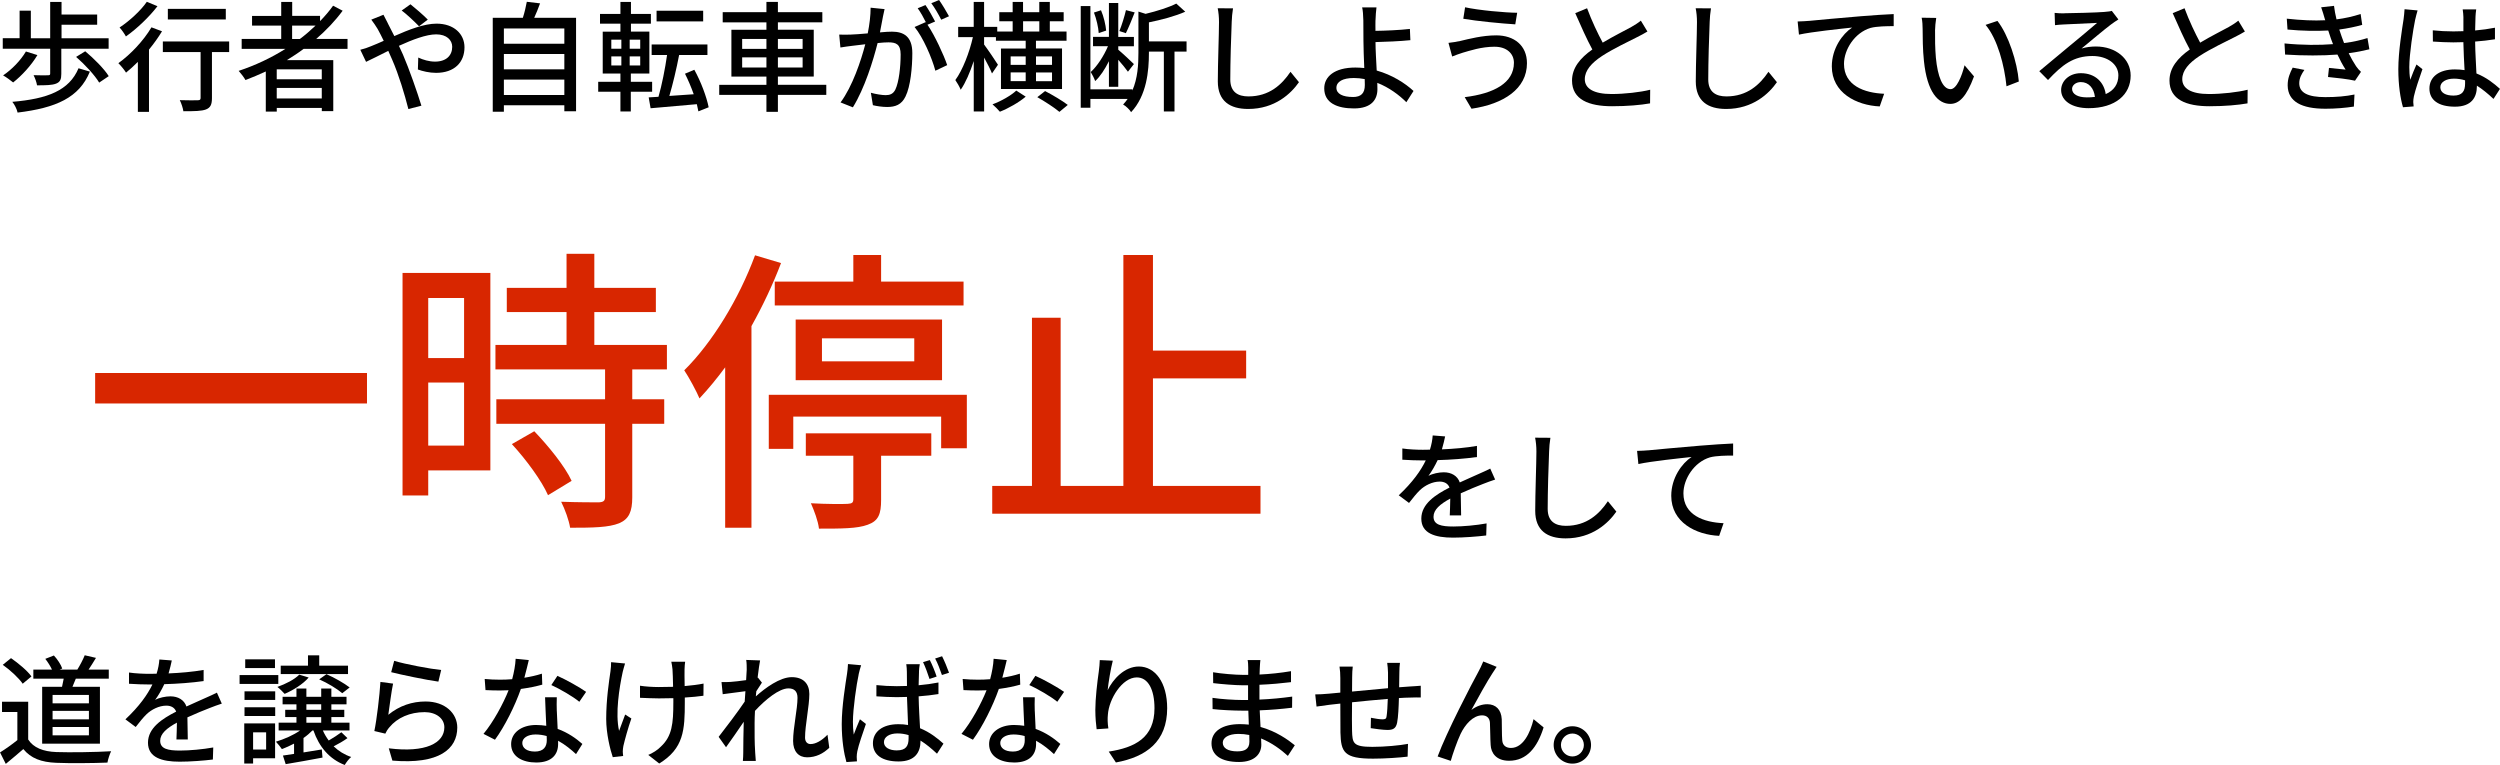
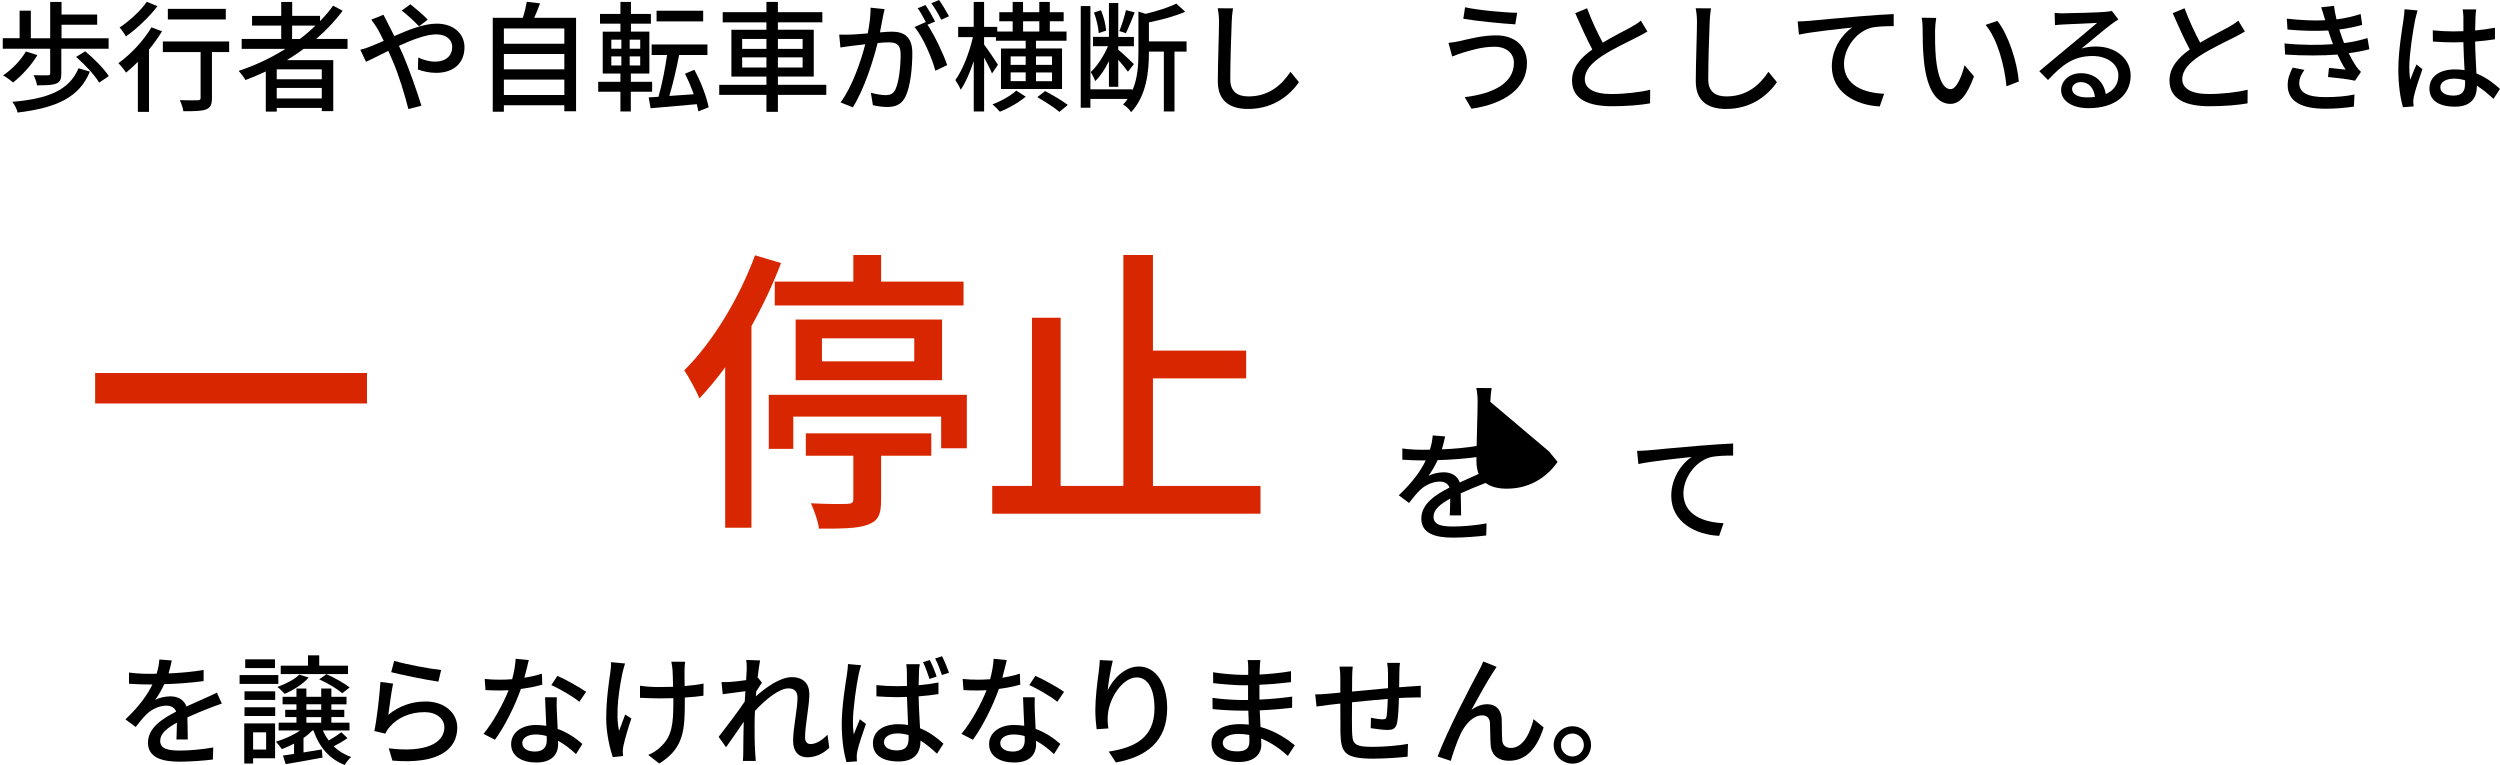
<svg xmlns="http://www.w3.org/2000/svg" id="a" viewBox="0 0 669.5 204.85">
  <defs>
    <style>.b{fill:#d82600;}</style>
  </defs>
  <g />
  <g>
    <g>
      <path d="M13.44,13.05H.74v-2.82H5.25V2.85h3.01v7.39h5.18V.51h3.04V3.9h9.54v2.72h-9.54v3.62h12.61v2.82h-12.67v6.72c0,1.44-.29,2.18-1.41,2.62-1.09,.42-2.72,.45-5.09,.45-.13-.86-.54-1.95-.93-2.72,1.66,.06,3.39,.06,3.84,.03,.48,0,.61-.1,.61-.48v-6.62Zm-3.42,1.7c-1.63,2.75-4.22,5.54-6.5,7.33-.61-.51-1.92-1.47-2.69-1.89,2.34-1.57,4.7-4,6.11-6.4l3.07,.96Zm14.05,4.42c-2.85,7.01-9.09,9.73-19.36,10.98-.19-.93-.83-2.18-1.41-2.88,9.47-.8,15.23-3.04,17.73-8.99l3.04,.9Zm-1.25-5.44c2.27,1.89,5.09,4.7,6.3,6.66l-2.56,1.73c-1.18-1.98-3.84-4.86-6.18-6.88l2.43-1.5Z" />
      <path d="M43.39,8.38c-.99,1.63-2.18,3.3-3.49,4.9V29.95h-2.98v-13.38c-1.06,1.06-2.14,2.05-3.17,2.88-.38-.64-1.44-1.95-2.05-2.53,3.26-2.34,6.72-5.98,8.86-9.6l2.82,1.06Zm-1.22-6.72c-2.18,2.85-5.5,6.02-8.45,8.1-.35-.67-1.15-1.82-1.7-2.4,2.66-1.73,5.73-4.58,7.3-6.88l2.85,1.18Zm19.2,12.29h-4.61v12.32c0,1.7-.38,2.56-1.6,3.04-1.18,.45-3.07,.48-6.05,.48-.13-.86-.54-2.11-.96-2.97,2.05,.06,4.19,.06,4.77,.03,.61,0,.8-.16,.8-.61V13.95h-10.11v-2.85h17.76v2.85Zm-.9-8.74h-15.52V2.37h15.52v2.85Z" />
      <path d="M81.31,13.09c-1.44,1.09-2.94,2.05-4.48,3.01h12.42v13.66h-3.07v-.86h-12.06v.99h-2.94v-10.75c-1.79,.83-3.62,1.6-5.44,2.3-.35-.67-1.28-1.86-1.82-2.46,4.42-1.47,8.67-3.46,12.51-5.89h-11.71v-2.66h10.59v-3.58h-7.81v-2.59h7.81V.51h2.94v3.74h7.46v1.41c1.28-1.31,2.46-2.69,3.49-4.13l2.56,1.34c-2.02,2.75-4.42,5.25-7.07,7.55h8.38v2.66h-11.74Zm4.86,5.47h-12.06v2.66h12.06v-2.66Zm0,7.81v-2.82h-12.06v2.82h12.06Zm-5.86-15.93c1.5-1.12,2.88-2.34,4.19-3.58h-6.27v3.58h2.08Z" />
      <path d="M103.87,6.27c.54,1.02,1.12,2.18,1.73,3.39,3.84-1.7,7.97-3.33,11.3-3.33,4.64,0,7.49,2.75,7.49,6.33,0,4.03-2.69,6.85-7.62,6.85-1.79,0-3.65-.45-4.86-.9l.1-3.2c1.31,.61,2.91,1.09,4.48,1.09,3.04,0,4.61-1.66,4.61-3.97,0-1.79-1.47-3.33-4.29-3.33-2.66,0-6.4,1.44-9.98,3.07,.38,.8,.74,1.6,1.09,2.37,1.63,3.78,3.84,10.08,4.93,13.66l-3.49,.9c-.99-3.9-2.56-9.15-4.32-13.18-.35-.8-.7-1.6-1.06-2.4-2.4,1.18-4.54,2.3-5.95,2.94l-1.54-3.23c1.09-.29,2.34-.7,2.88-.96,1.06-.42,2.18-.9,3.39-1.44-.58-1.18-1.12-2.27-1.63-3.17-.42-.7-1.15-1.79-1.7-2.5l3.26-1.31c.26,.54,.86,1.73,1.18,2.3Zm3.71-3.46l2.34-1.66c1.09,.86,3.49,2.91,4.64,4.1l-2.34,1.79c-1.18-1.22-3.3-3.23-4.64-4.22Z" />
      <path d="M154.27,4.77V29.79h-3.14v-1.6h-16.19v1.73h-2.98V4.77h8.06c.45-1.38,.83-3.04,1.06-4.29l3.55,.42c-.51,1.34-1.02,2.72-1.57,3.87h11.2Zm-19.33,2.85v4.1h16.19V7.62h-16.19Zm0,6.85v4.1h16.19v-4.1h-16.19Zm16.19,10.97v-4.13h-16.19v4.13h16.19Z" />
      <path d="M168.93,24.57v5.28h-2.78v-5.28h-5.95v-2.66h5.95v-2.21h-4.74V8.48h4.74v-2.14h-5.47V3.74h5.47V.51h2.82V3.74h5.34v2.59h-5.34v2.14h4.93v11.23h-4.96v2.21h5.7v2.66h-5.7Zm-5.22-11.52h2.69v-2.43h-2.69v2.43Zm0,4.48h2.69v-2.43h-2.69v2.43Zm7.74-6.91h-2.82v2.43h2.82v-2.43Zm0,4.48h-2.82v2.43h2.82v-2.43Zm15.58,14.72c-.1-.58-.26-1.25-.42-1.92-4.45,.38-9.02,.8-12.38,1.09l-.51-2.91,2.62-.16c.9-3.1,1.79-7.58,2.3-11.2h-4.13v-2.82h14.94v2.82h-7.58c-.7,3.68-1.7,7.87-2.62,10.97l6.53-.45c-.67-1.89-1.5-3.84-2.34-5.5l2.5-1.06c1.76,3.17,3.3,7.3,3.84,10.05l-2.75,1.09Zm1.28-24.09h-12.48V2.88h12.48v2.85Z" />
      <path d="M221.28,25.41h-12.96v4.54h-3.07v-4.54h-12.64v-2.69h12.64v-2.21h-9.38V7.97h9.38v-1.98h-11.71V3.26h11.71V.51h3.07V3.26h11.9v2.72h-11.9v1.98h9.6v12.54h-9.6v2.21h12.96v2.69Zm-22.53-12.32h6.5v-2.66h-6.5v2.66Zm6.5,4.99v-2.72h-6.5v2.72h6.5Zm3.07-7.65v2.66h6.62v-2.66h-6.62Zm6.62,4.93h-6.62v2.72h6.62v-2.72Z" />
      <path d="M236.42,4.64c-.19,.99-.48,2.53-.77,4.03,1.31-.13,2.5-.19,3.23-.19,3.07,0,5.44,1.25,5.44,5.73,0,3.78-.48,8.93-1.82,11.62-1.06,2.21-2.72,2.82-4.93,2.82-1.25,0-2.75-.22-3.81-.48l-.54-3.33c1.31,.38,3.04,.64,3.94,.64,1.12,0,2.02-.29,2.62-1.5,.96-2.02,1.41-6.08,1.41-9.41,0-2.75-1.25-3.23-3.26-3.23-.67,0-1.73,.06-2.91,.19-1.18,4.7-3.46,12.09-6.62,17.21l-3.3-1.31c3.2-4.32,5.5-11.23,6.62-15.58-1.44,.16-2.75,.32-3.49,.42-.8,.1-2.3,.29-3.17,.45l-.32-3.46c1.06,.06,2.02,.03,3.1,0,1.02-.03,2.75-.16,4.54-.32,.48-2.37,.77-4.8,.77-6.88l3.74,.38c-.16,.67-.32,1.5-.48,2.21Zm14.01,1.12l-2.05,.86c1.95,2.88,4.35,8.06,5.28,10.82l-3.17,1.5c-.9-3.42-3.33-9.02-5.57-11.71l2.98-1.31c.03,.06,.1,.13,.13,.19-.61-1.25-1.5-2.85-2.27-3.9l2.08-.86c.8,1.15,1.95,3.17,2.59,4.42Zm3.71-1.41l-2.08,.93c-.7-1.38-1.73-3.2-2.66-4.42l2.08-.86c.83,1.18,2.05,3.2,2.66,4.35Z" />
      <path d="M265.66,19.68c-.38-.99-1.28-2.75-2.11-4.26v14.43h-2.78v-13.5c-.99,3.01-2.21,5.86-3.49,7.68-.32-.8-.99-1.95-1.44-2.59,1.95-2.66,3.78-7.39,4.7-11.49h-3.94v-2.75h4.16V.51h2.78V7.2h3.52v1.25h4.13v-2.75h-3.58V3.26h3.58V.51h2.78V3.26h4.35V.51h2.82V3.26h3.71v2.43h-3.71v2.75h4.48v2.46h-8.19v2.08h6.98v10.85h-16.35V12.99h6.62v-2.08h-7.97v-.96h-3.17v1.98c.86,1.12,3.23,4.61,3.71,5.41l-1.6,2.34Zm9.02,6.21c-1.76,1.5-4.61,3.13-6.91,4.03-.45-.54-1.34-1.44-1.98-1.98,2.3-.83,5.02-2.4,6.37-3.68l2.53,1.63Zm-4.03-8.51h4.03v-2.27h-4.03v2.27Zm0,4.35h4.03v-2.34h-4.03v2.34Zm3.33-13.28h4.35v-2.75h-4.35v2.75Zm3.46,6.66v2.27h4.29v-2.27h-4.29Zm4.29,4.29h-4.29v2.34h4.29v-2.34Zm-1.86,4.99c1.98,1.02,4.67,2.62,6.08,3.71l-2.24,1.86c-1.28-1.09-3.94-2.82-5.92-3.94l2.08-1.63Z" />
      <path d="M317.76,13.82h-3.23V29.85h-2.85V13.82h-4v.38c0,4.74-.58,11.39-4.77,15.84-.35-.64-1.41-1.66-2.14-2.05,.45-.48,.86-.99,1.22-1.5h-9.98v2.37h-2.59V1.63h2.59V23.93h11.23v.32c1.44-3.29,1.63-6.94,1.63-10.08V3.1l1.92,.61c3.07-.74,6.3-1.76,8.22-2.75l2.4,2.18c-2.66,1.18-6.4,2.18-9.73,2.85v5.09h10.08v2.75Zm-20.8,2.59c-1.06,2.11-2.34,4.1-3.68,5.31-.22-.7-.77-1.76-1.18-2.43,1.73-1.57,3.52-4.32,4.61-6.91h-4v-2.5h4.26V.8h2.5V9.89h4.19v2.5h-4.19v.93c.96,.77,3.55,3.2,4.19,3.84l-1.6,2.05c-.51-.74-1.6-2.08-2.59-3.2v7.23h-2.5v-6.82Zm-2.72-7.55c-.1-1.5-.61-3.78-1.28-5.5l1.89-.61c.74,1.7,1.25,3.97,1.38,5.44l-1.98,.67Zm9.63-5.54c-.74,1.89-1.66,4.16-2.37,5.57l-1.73-.58c.64-1.54,1.38-3.94,1.76-5.6l2.34,.61Z" />
      <path d="M329.85,5.92c-.16,3.55-.38,10.94-.38,15.36,0,3.39,2.08,4.54,4.86,4.54,5.6,0,8.96-3.17,11.26-6.59l2.27,2.78c-2.11,3.04-6.43,7.17-13.6,7.17-4.86,0-8.13-2.08-8.13-7.39,0-4.54,.32-12.8,.32-15.87,0-1.34-.13-2.66-.35-3.71l4.1,.03c-.19,1.18-.32,2.53-.35,3.68Z" />
-       <path d="M368.35,5.44c-.03,.8,0,1.79,0,2.82,2.56-.03,6.46-.19,9.22-.51l.13,3.01c-2.78,.29-6.75,.45-9.34,.51,0,2.05,.19,4.99,.32,7.62,4.1,1.15,7.62,3.39,9.86,5.47l-1.92,3.01c-1.95-1.95-4.67-3.97-7.78-5.18,.03,.64,.03,1.22,.03,1.7,0,2.72-1.54,5.15-6.27,5.15-4.48,0-7.97-1.44-7.97-5.38,0-3.1,2.69-5.57,8.35-5.57,.8,0,1.6,.06,2.37,.13-.1-2.53-.22-5.38-.22-7.2s-.03-4.19-.03-5.57c-.03-1.34-.13-2.75-.32-3.46h3.84c-.13,.8-.22,2.37-.26,3.46Zm-6.05,20.54c2.21,0,3.2-1.02,3.2-3.2,0-.42,0-.96-.03-1.6-.96-.19-1.92-.29-2.91-.29-2.98,0-4.67,.99-4.67,2.62s1.7,2.46,4.42,2.46Z" />
      <path d="M400.32,12.51c-3.65,0-6.78,1.09-8.58,1.6-.96,.29-2.02,.7-2.85,1.02l-.99-3.65c.96-.1,2.18-.29,3.17-.51,2.3-.54,5.92-1.5,9.63-1.5,4.77,0,8.22,2.69,8.22,7.46,0,6.88-6.27,10.94-14.85,12.19l-1.82-3.1c7.84-.96,13.18-3.81,13.18-9.21,0-2.46-1.95-4.29-5.12-4.29Zm5.98-9.09l-.51,3.1c-3.62-.22-10.27-.86-13.92-1.5l.48-3.07c3.62,.8,10.72,1.44,13.95,1.47Z" />
      <path d="M429.21,11.42c2.82-1.7,5.98-3.26,7.65-4.19,1.06-.61,1.82-1.09,2.56-1.7l1.76,2.91c-.83,.51-1.73,.99-2.75,1.5-2.11,1.09-6.37,3.07-9.41,5.06-2.82,1.86-4.61,3.87-4.61,6.21,0,2.5,2.4,3.97,7.17,3.97,3.42,0,7.71-.48,10.34-1.15l-.03,3.65c-2.53,.45-6.11,.77-10.18,.77-6.18,0-10.72-1.76-10.72-6.88,0-3.39,2.18-6.02,5.44-8.32-1.47-2.69-3.07-6.3-4.58-9.73l3.17-1.31c1.28,3.46,2.85,6.72,4.19,9.22Z" />
      <path d="M457.85,5.92c-.16,3.55-.38,10.94-.38,15.36,0,3.39,2.08,4.54,4.86,4.54,5.6,0,8.96-3.17,11.26-6.59l2.27,2.78c-2.11,3.04-6.43,7.17-13.6,7.17-4.86,0-8.13-2.08-8.13-7.39,0-4.54,.32-12.8,.32-15.87,0-1.34-.13-2.66-.35-3.71l4.1,.03c-.19,1.18-.32,2.53-.35,3.68Z" />
      <path d="M484.38,5.6c2.34-.22,8.03-.77,13.92-1.25,3.42-.29,6.62-.48,8.83-.58v3.23c-1.76,0-4.54,.03-6.21,.48-4.26,1.28-7.1,5.82-7.1,9.63,0,5.82,5.44,7.78,10.75,8l-1.18,3.39c-6.27-.29-12.83-3.65-12.83-10.72,0-4.8,2.85-8.7,5.44-10.4-3.23,.35-10.69,1.12-14.24,1.89l-.35-3.52c1.25-.03,2.37-.1,2.98-.16Z" />
      <path d="M518.21,8.26c-.03,2.02,0,4.7,.22,7.2,.48,5.02,1.79,8.42,3.94,8.42,1.6,0,3.01-3.49,3.74-6.4l2.53,2.98c-2.02,5.47-4,7.36-6.34,7.36-3.23,0-6.21-3.07-7.07-11.49-.32-2.82-.35-6.66-.35-8.58,0-.8-.06-2.14-.26-3.01l3.9,.06c-.16,.93-.32,2.59-.32,3.46Zm22.43,13.57l-3.3,1.28c-.54-5.5-2.37-12.61-5.6-16.45l3.17-1.06c2.94,3.71,5.31,11.04,5.73,16.22Z" />
      <path d="M552.8,3.55c1.66,0,8.96-.19,10.69-.35,1.12-.1,1.7-.16,2.05-.29l1.76,2.3c-.67,.42-1.34,.87-2.02,1.38-1.63,1.21-5.57,4.54-7.84,6.4,1.28-.38,2.56-.54,3.84-.54,5.34,0,9.31,3.29,9.31,7.78,0,5.09-4.06,8.74-11.26,8.74-4.42,0-7.36-1.95-7.36-4.86,0-2.37,2.11-4.51,5.28-4.51,3.97,0,6.24,2.56,6.66,5.6,2.21-.96,3.39-2.69,3.39-5.02,0-3.01-2.94-5.18-6.94-5.18-5.12,0-8.13,2.4-11.9,6.43l-2.34-2.37c2.5-2.05,6.5-5.41,8.38-6.98,1.79-1.47,5.5-4.54,7.1-5.95-1.7,.06-7.23,.32-8.9,.42-.8,.03-1.63,.1-2.37,.19l-.1-3.29c.8,.1,1.79,.13,2.56,.13Zm5.95,22.53c.8,0,1.57-.03,2.27-.13-.26-2.34-1.66-3.97-3.78-3.97-1.34,0-2.34,.86-2.34,1.82,0,1.41,1.57,2.27,3.84,2.27Z" />
      <path d="M589.21,11.42c2.82-1.7,5.98-3.26,7.65-4.19,1.06-.61,1.82-1.09,2.56-1.7l1.76,2.91c-.83,.51-1.73,.99-2.75,1.5-2.11,1.09-6.37,3.07-9.41,5.06-2.82,1.86-4.61,3.87-4.61,6.21,0,2.5,2.4,3.97,7.17,3.97,3.42,0,7.71-.48,10.34-1.15l-.03,3.65c-2.53,.45-6.11,.77-10.18,.77-6.18,0-10.72-1.76-10.72-6.88,0-3.39,2.18-6.02,5.44-8.32-1.47-2.69-3.07-6.3-4.58-9.73l3.17-1.31c1.28,3.46,2.85,6.72,4.19,9.22Z" />
      <path d="M621.63,1.95l3.42-.38c.13,1.18,.38,2.4,.67,3.62,2.24-.29,4.42-.77,6.46-1.44l.42,2.91c-1.79,.51-3.97,.96-6.14,1.25,.22,.67,.42,1.31,.64,1.89,.19,.54,.42,1.12,.64,1.73,2.62-.32,4.74-.86,6.27-1.34l.51,3.01c-1.54,.38-3.42,.77-5.54,1.05,.61,1.25,1.28,2.43,1.98,3.49,.38,.58,.8,1.02,1.31,1.5l-1.6,2.37c-1.79-.42-4.99-.77-7.23-.99l.26-2.43c1.54,.16,3.46,.35,4.45,.45-.83-1.31-1.57-2.69-2.18-4.03-3.9,.32-9.12,.32-14.02,0l-.16-2.98c4.8,.48,9.38,.48,12.99,.19-.19-.48-.38-.96-.54-1.41-.29-.83-.51-1.57-.74-2.24-3.07,.16-6.91,.13-10.91-.26l-.19-2.91c3.81,.42,7.3,.58,10.3,.42-.03-.1-.06-.19-.1-.29-.29-1.02-.61-2.11-.99-3.17Zm-5.89,20.35c0,2.53,2.3,3.71,6.98,3.71,3.01,0,5.5-.22,7.81-.7l-.16,3.23c-2.24,.35-4.93,.58-7.62,.58-6.34,0-10.05-1.89-10.11-6.21-.03-1.92,.61-3.36,1.34-4.8l3.14,.61c-.77,1.09-1.38,2.21-1.38,3.58Z" />
      <path d="M646.78,5.28c-.54,2.59-1.57,9.25-1.57,12.67,0,1.15,.06,2.24,.26,3.42,.45-1.31,1.15-2.91,1.66-4.1l1.6,1.25c-.86,2.43-1.95,5.7-2.3,7.33-.1,.45-.16,1.09-.16,1.47,.03,.32,.06,.8,.1,1.18l-2.85,.22c-.67-2.27-1.25-5.82-1.25-10.18,0-4.74,1.02-10.85,1.41-13.41,.1-.8,.22-1.82,.26-2.66l3.49,.32c-.19,.58-.51,1.89-.64,2.46Zm16.16-.77c-.03,.8-.06,2.18-.1,3.65,1.89-.16,3.68-.42,5.31-.74v3.1c-1.66,.26-3.46,.48-5.31,.61,.03,3.2,.26,6.08,.35,8.54,2.66,1.06,4.7,2.69,6.3,4.13l-1.73,2.69c-1.5-1.41-2.98-2.62-4.45-3.55v.16c0,2.94-1.41,5.47-5.86,5.47s-6.85-1.79-6.85-4.86,2.53-5.12,6.82-5.12c.9,0,1.76,.06,2.59,.19-.13-2.24-.26-4.99-.32-7.49-.9,.03-1.79,.06-2.69,.06-1.86,0-3.62-.1-5.47-.22l-.03-3.01c1.82,.19,3.62,.29,5.54,.29,.9,0,1.76-.03,2.66-.06v-3.78c0-.54-.1-1.44-.19-2.05h3.62c-.1,.64-.16,1.34-.19,1.98Zm-5.89,21.09c2.37,0,3.1-1.21,3.1-3.23v-.86c-.96-.29-1.95-.45-2.98-.45-2.14,0-3.65,.93-3.65,2.3,0,1.5,1.47,2.24,3.52,2.24Z" />
    </g>
    <g>
-       <path d="M7.55,198.04c1.41,2.21,4.03,3.23,7.55,3.36,3.55,.13,10.66,.03,14.66-.22-.35,.7-.83,2.11-.99,3.04-3.62,.16-10.05,.22-13.69,.06-4.06-.16-6.82-1.21-8.83-3.68-1.5,1.31-3.04,2.59-4.7,3.97l-1.54-3.07c1.44-.9,3.14-2.08,4.64-3.3v-7.52H.54v-2.75H7.55v10.11Zm-1.47-14.94c-1.02-1.5-3.33-3.65-5.34-5.06l2.21-1.79c1.98,1.38,4.38,3.36,5.47,4.9l-2.34,1.95Zm10.53,.83c.16-.71,.32-1.47,.45-2.18H8.93v-2.43h4.99c-.42-.93-1.12-2.02-1.79-2.88l2.3-.9c.96,1.02,1.89,2.46,2.24,3.49l-.7,.29h4.74c.7-1.12,1.54-2.72,1.98-3.84l3.01,.7c-.67,1.12-1.38,2.24-1.98,3.14h5.41v2.43h-8.83c-.29,.77-.61,1.5-.9,2.18h7.36v15.23H11.29v-15.23h5.31Zm7.2,2.18H14.08v2.24h9.73v-2.24Zm0,4.26H14.08v2.27h9.73v-2.27Zm0,4.32H14.08v2.24h9.73v-2.24Z" />
      <path d="M45.12,180.34c3.14-.13,6.5-.42,9.41-.93v2.98c-3.14,.45-7.07,.74-10.53,.83-.7,1.5-1.57,3.01-2.46,4.22,1.06-.61,2.85-.96,4.1-.96,2.02,0,3.68,.93,4.29,2.72,1.98-.93,3.62-1.6,5.12-2.3,1.09-.48,2.02-.89,3.04-1.41l1.31,2.94c-.93,.29-2.3,.8-3.26,1.18-1.63,.64-3.71,1.47-5.95,2.5,.03,1.82,.06,4.38,.1,5.92h-3.04c.06-1.12,.1-2.94,.13-4.51-2.75,1.5-4.48,2.98-4.48,4.86,0,2.18,2.08,2.62,5.31,2.62,2.59,0,6.08-.32,8.9-.83l-.1,3.23c-2.3,.29-6.02,.58-8.9,.58-4.77,0-8.48-1.12-8.48-5.09s3.84-6.43,7.55-8.32c-.42-1.12-1.44-1.6-2.62-1.6-1.95,0-3.97,1.02-5.31,2.3-.93,.9-1.86,2.08-2.91,3.42l-2.75-2.05c3.74-3.52,5.92-6.62,7.23-9.34h-.93c-1.34,0-3.55-.06-5.34-.19v-3.01c1.7,.26,3.97,.35,5.5,.35,.61,0,1.25,0,1.89-.03,.42-1.31,.67-2.66,.74-3.81l3.33,.26c-.19,.9-.45,2.08-.86,3.46Z" />
      <path d="M74.53,183.16h-10.37v-2.37h10.37v2.37Zm-.86,19.9h-5.89v1.41h-2.37v-10.75h8.26v9.34Zm-8.19-17.92h8.22v2.3h-8.22v-2.3Zm0,4.26h8.22v2.34h-8.22v-2.34Zm8.16-10.49h-7.97v-2.34h7.97v2.34Zm-5.86,17.21v4.61h3.49v-4.61h-3.49Zm25.28,1.54c-1.09,.8-2.46,1.57-3.71,2.21,1.31,1.25,2.88,2.24,4.7,2.85-.58,.45-1.34,1.47-1.73,2.14-4.1-1.57-6.88-4.86-8.38-9.25h-.26c-.7,.7-1.5,1.41-2.4,2.02v3.87c1.57-.26,3.23-.51,4.9-.8l.19,2.18c-3.46,.64-7.07,1.31-9.86,1.76l-.74-2.3c.86-.13,1.89-.29,2.98-.45v-2.75c-1.09,.58-2.18,1.06-3.26,1.47-.35-.51-1.12-1.5-1.6-1.98,2.27-.7,4.67-1.73,6.46-3.01h-5.73v-2.08h4.77v-1.5h-3.01v-1.95h3.01v-1.47h-3.71v-2.02h3.71v-2.21h2.66v2.21h3.97v-2.21h2.72v2.21h4.06v2.02h-4.06v1.47h3.46v1.95h-3.46v1.5h4.86v2.08h-7.14c.42,.96,.96,1.86,1.57,2.69,1.18-.67,2.53-1.57,3.39-2.21l1.63,1.57Zm-10.4-16.22c-1.5,1.76-4.13,3.39-6.43,4.38-.42-.48-1.38-1.44-1.95-1.86,2.24-.8,4.58-1.98,5.86-3.29l2.53,.77Zm10.53-.93h-18.01v-2.24h7.3v-2.78h3.01v2.78h7.71v2.24Zm-11.14,9.57h3.97v-1.47h-3.97v1.47Zm0,3.46h3.97v-1.5h-3.97v1.5Zm5.38-12.99c2.14,.93,4.77,2.43,6.21,3.55l-1.98,1.54c-1.38-1.18-4.03-2.78-6.18-3.71l1.95-1.38Z" />
      <path d="M104,191.41c2.98-2.43,6.37-3.55,9.98-3.55,5.22,0,8.48,3.17,8.48,6.97,0,5.76-4.86,9.92-17.38,8.86l-.96-3.29c9.89,1.25,14.88-1.41,14.88-5.63,0-2.37-2.21-4.06-5.28-4.06-3.94,0-7.33,1.5-9.44,4.06-.54,.61-.83,1.15-1.09,1.7l-2.94-.7c.64-3.01,1.41-9.54,1.63-13.15l3.39,.45c-.45,2.02-.99,6.4-1.28,8.35Zm14.14-11.97l-.74,3.1c-3.14-.42-10.18-1.89-12.64-2.53l.8-3.04c2.88,.9,9.76,2.18,12.58,2.46Z" />
      <path d="M140.42,181.5c1.63-.26,3.23-.61,4.7-1.09l.1,2.94c-1.6,.45-3.58,.86-5.73,1.15-1.57,4.51-4.35,10.08-6.94,13.6l-3.07-1.57c2.62-3.14,5.28-8.06,6.72-11.68-.8,.03-1.57,.06-2.34,.06-1.22,0-2.56-.03-3.84-.1l-.22-2.98c1.25,.13,2.78,.19,4.06,.19,1.06,0,2.18-.03,3.3-.13,.48-1.79,.86-3.78,.93-5.47l3.52,.35c-.26,1.12-.7,2.91-1.18,4.7Zm8.7,8.96c.03,1.06,.13,2.91,.22,4.74,2.75,.99,4.99,2.59,6.62,4.03l-1.7,2.72c-1.25-1.15-2.88-2.53-4.8-3.58v.9c0,2.72-1.63,4.93-5.86,4.93-3.71,0-6.72-1.6-6.72-4.93,0-3.01,2.72-5.12,6.69-5.12,.96,0,1.86,.1,2.72,.22-.1-2.53-.26-5.54-.32-7.65h3.14c-.06,1.34-.03,2.46,0,3.74Zm-5.92,10.81c2.43,0,3.23-1.34,3.23-3.07,0-.29,0-.67-.03-1.09-.93-.26-1.92-.42-2.98-.42-2.11,0-3.55,.96-3.55,2.27s1.15,2.3,3.33,2.3Zm4.45-17.82l1.63-2.46c2.3,1.02,6.08,3.14,7.68,4.29l-1.82,2.66c-1.76-1.47-5.31-3.49-7.49-4.48Z" />
      <path d="M166.75,179.99c-.9,4.19-2.02,11.07-.96,15.74,.42-1.18,1.09-2.98,1.63-4.38l1.66,1.06c-.86,2.43-1.76,5.7-2.14,7.36-.1,.48-.16,1.15-.16,1.5,0,.32,.06,.8,.1,1.18l-2.78,.32c-.67-1.95-1.76-6.27-1.76-10.24,0-5.25,.77-10.14,1.15-12.8,.13-.8,.16-1.73,.16-2.4l3.74,.35c-.22,.67-.48,1.7-.64,2.3Zm16.57-.77c-.03,.7,0,2.59,.03,4.51,1.86-.16,3.62-.38,5.06-.67l-.03,3.26c-1.38,.19-3.14,.38-4.99,.48v1.25c0,7.42-.26,12.38-6.85,16.42l-2.94-2.3c1.12-.45,2.56-1.34,3.39-2.24,2.98-2.78,3.33-6.08,3.33-11.9v-1.06c-1.31,.03-2.62,.06-3.87,.06-1.47,0-3.58-.1-5.06-.16v-3.23c1.44,.22,3.3,.35,5.02,.35,1.22,0,2.53-.03,3.84-.06-.03-1.95-.1-3.87-.16-4.7-.06-.74-.22-1.54-.32-2.02h3.71c-.1,.58-.13,1.28-.16,2.02Z" />
      <path d="M199.84,176.73l3.71,.13c-.16,.83-.42,2.53-.67,4.64l.1-.03,1.06,1.34c-.38,.58-.99,1.5-1.5,2.3-.03,.45-.06,.9-.13,1.38,2.53-2.27,6.46-5.15,9.63-5.15s4.7,1.86,4.7,4.51c0,3.23-1.15,8.38-1.15,11.68,0,.96,.48,1.73,1.47,1.73,1.38,0,2.98-.9,4.54-2.5l.48,3.49c-1.63,1.57-3.58,2.56-5.95,2.56-2.24,0-3.74-1.54-3.74-4.38,0-3.52,1.18-8.54,1.18-11.55,0-1.76-.9-2.53-2.43-2.53-2.5,0-6.18,3.01-8.96,6.02-.06,1.15-.1,2.27-.1,3.26,0,2.78-.03,5.05,.16,7.97,.03,.58,.1,1.5,.16,2.18h-3.46c.06-.67,.1-1.6,.1-2.11,.03-3.01,.03-4.83,.13-8.38-1.5,2.21-3.39,4.96-4.74,6.82l-1.98-2.78c1.76-2.24,5.25-6.85,6.98-9.44,.06-.93,.13-1.86,.19-2.78-1.5,.19-4.16,.54-6.08,.8l-.32-3.26c.8,.03,1.47,.03,2.4-.03,.99-.06,2.66-.26,4.19-.48,.1-1.38,.16-2.43,.16-2.78,0-.83,0-1.73-.13-2.59Z" />
      <path d="M229.95,180.63c-.58,2.59-1.54,9.25-1.54,12.67,0,1.15,.06,2.24,.22,3.42,.48-1.31,1.15-2.88,1.66-4.1l1.6,1.25c-.83,2.43-1.98,5.7-2.3,7.33-.1,.45-.16,1.09-.16,1.47,.03,.32,.03,.8,.06,1.22l-2.82,.19c-.64-2.24-1.25-5.82-1.25-10.18,0-4.74,1.02-10.85,1.41-13.41,.13-.8,.22-1.79,.26-2.66l3.52,.32c-.22,.58-.54,1.89-.67,2.46Zm16.16-.77c-.03,.8-.06,2.18-.1,3.65,1.89-.16,3.68-.42,5.31-.74v3.1c-1.66,.26-3.46,.48-5.31,.61,.06,3.2,.26,6.11,.38,8.54,2.62,1.06,4.67,2.69,6.27,4.13l-1.73,2.69c-1.5-1.41-2.94-2.59-4.42-3.52v.13c0,2.94-1.41,5.47-5.86,5.47s-6.88-1.79-6.88-4.86,2.53-5.12,6.82-5.12c.93,0,1.79,.06,2.59,.22-.1-2.24-.22-5.02-.29-7.52-.9,.03-1.82,.06-2.72,.06-1.86,0-3.58-.1-5.47-.22v-3.01c1.82,.19,3.58,.29,5.47,.29,.9,0,1.82-.03,2.72-.06,0-1.6-.03-2.98-.03-3.78,0-.54-.06-1.44-.16-2.05h3.62c-.13,.64-.19,1.34-.22,1.98Zm-5.89,21.09c2.37,0,3.1-1.18,3.1-3.23v-.86c-.96-.29-1.95-.45-2.98-.45-2.14,0-3.62,.93-3.62,2.34s1.44,2.21,3.49,2.21Zm10.62-19.77l-1.92,.64c-.45-1.41-1.12-3.23-1.73-4.51l1.82-.54c.61,1.18,1.41,3.14,1.82,4.42Zm3.3-1.02l-1.89,.61c-.48-1.41-1.15-3.2-1.82-4.42l1.86-.61c.61,1.21,1.41,3.13,1.86,4.42Z" />
      <path d="M268.42,181.5c1.63-.26,3.23-.61,4.7-1.09l.1,2.94c-1.6,.45-3.58,.86-5.73,1.15-1.57,4.51-4.35,10.08-6.94,13.6l-3.07-1.57c2.62-3.14,5.28-8.06,6.72-11.68-.8,.03-1.57,.06-2.34,.06-1.22,0-2.56-.03-3.84-.1l-.22-2.98c1.25,.13,2.78,.19,4.06,.19,1.06,0,2.18-.03,3.3-.13,.48-1.79,.86-3.78,.93-5.47l3.52,.35c-.26,1.12-.7,2.91-1.18,4.7Zm8.7,8.96c.03,1.06,.13,2.91,.22,4.74,2.75,.99,4.99,2.59,6.62,4.03l-1.7,2.72c-1.25-1.15-2.88-2.53-4.8-3.58v.9c0,2.72-1.63,4.93-5.86,4.93-3.71,0-6.72-1.6-6.72-4.93,0-3.01,2.72-5.12,6.69-5.12,.96,0,1.86,.1,2.72,.22-.1-2.53-.26-5.54-.32-7.65h3.14c-.06,1.34-.03,2.46,0,3.74Zm-5.92,10.81c2.43,0,3.23-1.34,3.23-3.07,0-.29,0-.67-.03-1.09-.93-.26-1.92-.42-2.98-.42-2.11,0-3.55,.96-3.55,2.27s1.15,2.3,3.33,2.3Zm4.45-17.82l1.63-2.46c2.3,1.02,6.08,3.14,7.68,4.29l-1.82,2.66c-1.76-1.47-5.31-3.49-7.49-4.48Z" />
      <path d="M296.64,184.82c1.41-2.91,4.48-6.33,8.35-6.33,4.35,0,7.58,4.29,7.58,11.17,0,8.93-5.57,13.02-13.73,14.53l-1.92-2.91c7.01-1.09,12.25-3.68,12.25-11.62,0-4.99-1.7-8.25-4.74-8.25-3.9,0-7.46,5.76-7.74,9.98-.1,1.06-.1,2.14,.13,3.68l-3.14,.22c-.16-1.22-.35-3.07-.35-5.18,0-3.01,.51-7.39,.93-10.3,.16-1.09,.22-2.14,.26-3.04l3.49,.16c-.54,2.02-1.18,5.89-1.38,7.9Z" />
      <path d="M337.37,178.94c-.03,.38-.03,.99-.06,1.7,2.75-.13,5.57-.42,8.42-.9v2.94c-2.37,.29-5.34,.58-8.45,.7v3.97c3.17-.13,5.98-.42,8.77-.8l-.03,2.98c-2.94,.35-5.6,.58-8.67,.7,.06,1.47,.16,3.01,.22,4.45,4.16,1.15,7.33,3.39,9.18,4.9l-1.86,2.85c-1.82-1.66-4.26-3.49-7.17-4.67,.03,.67,.06,1.22,.06,1.66,0,2.43-1.76,4.64-5.95,4.64-4.8,0-7.39-1.79-7.39-4.99s2.85-5.15,7.62-5.15c.83,0,1.6,.06,2.37,.13-.03-1.25-.1-2.56-.13-3.74h-1.76c-2.05,0-5.6-.16-7.81-.42l-.03-3.01c2.18,.35,5.95,.58,7.9,.58h1.63v-3.94h-1.31c-2.11,0-5.95-.32-8.03-.58l-.03-2.91c2.14,.38,5.98,.7,8.03,.7h1.38v-1.95c0-.54-.03-1.5-.16-2.02h3.42c-.06,.58-.13,1.28-.16,2.18Zm-5.95,22.27c1.79,0,3.17-.54,3.17-2.59,0-.45,0-1.09-.03-1.79-.93-.19-1.92-.29-2.91-.29-2.72,0-4.19,1.06-4.19,2.34,0,1.38,1.22,2.34,3.97,2.34Z" />
      <path d="M374.75,180.02c-.03,1.38-.03,2.75-.06,4.03,1.09-.1,2.14-.16,3.04-.22,.83-.03,1.92-.13,2.75-.19v3.14c-.54-.03-1.95,0-2.78,.03-.83,0-1.89,.06-3.07,.13-.06,2.43-.19,5.15-.48,6.59-.32,1.54-1.06,1.95-2.59,1.95-1.15,0-3.52-.32-4.48-.48l.06-2.78c1.06,.22,2.4,.42,3.07,.42,.74,0,1.06-.13,1.12-.83,.16-.96,.26-2.82,.32-4.64-3.1,.26-6.59,.58-9.57,.9-.03,3.14-.06,6.3,0,7.62,.1,3.3,.22,4.32,5.44,4.32,3.33,0,7.33-.38,9.54-.8l-.1,3.42c-2.14,.26-6.08,.54-9.25,.54-7.78,0-8.61-1.73-8.74-7.01-.03-1.38-.03-4.67-.03-7.74-1.18,.13-2.18,.22-2.88,.32-.99,.13-2.66,.35-3.49,.48l-.35-3.26c.96,0,2.27-.06,3.62-.19,.7-.06,1.76-.16,3.1-.29v-3.9c0-1.12-.06-2.05-.22-3.07h3.55c-.1,.86-.16,1.76-.16,2.91,0,.9,0,2.24-.03,3.78,2.94-.29,6.43-.61,9.63-.9v-4.16c0-.74-.13-2.05-.22-2.62h3.42c-.1,.51-.16,1.76-.16,2.53Z" />
      <path d="M399.77,180.15c-1.47,2.24-4.13,7.01-5.73,9.98,1.38-1.06,2.88-1.54,4.26-1.54,2.27,0,3.74,1.44,3.87,4.03,.06,1.66,0,4.16,.13,5.63,.1,1.47,1.12,2.05,2.34,2.05,3.23,0,5.18-4.03,6.05-7.71l2.69,2.21c-1.66,5.31-4.48,8.93-9.25,8.93-3.49,0-4.83-2.14-4.93-4.22-.13-1.82-.1-4.35-.19-5.92-.06-1.25-.8-2.02-2.11-2.02-2.4,0-4.54,2.43-5.76,4.99-.9,1.89-2.18,5.57-2.62,7.2l-3.52-1.18c2.37-6.46,9.18-19.55,10.88-22.62,.42-.8,.9-1.7,1.34-2.82l3.58,1.44c-.29,.42-.64,.99-1.02,1.57Z" />
      <path d="M426.08,199.51c0,2.75-2.21,4.99-4.99,4.99s-5.02-2.24-5.02-4.99,2.27-5.02,5.02-5.02,4.99,2.27,4.99,5.02Zm-1.92,0c0-1.7-1.38-3.07-3.07-3.07s-3.07,1.38-3.07,3.07,1.38,3.07,3.07,3.07,3.07-1.38,3.07-3.07Z" />
    </g>
    <g>
      <path d="M386.12,120.34c3.14-.13,6.5-.42,9.41-.93v2.98c-3.14,.45-7.07,.74-10.53,.83-.7,1.5-1.57,3.01-2.46,4.22,1.06-.61,2.85-.96,4.1-.96,2.02,0,3.68,.93,4.29,2.72,1.98-.93,3.62-1.6,5.12-2.3,1.09-.48,2.02-.89,3.04-1.41l1.31,2.94c-.93,.29-2.3,.8-3.26,1.18-1.63,.64-3.71,1.47-5.95,2.5,.03,1.82,.06,4.38,.1,5.92h-3.04c.06-1.12,.1-2.94,.13-4.51-2.75,1.5-4.48,2.98-4.48,4.86,0,2.18,2.08,2.62,5.31,2.62,2.59,0,6.08-.32,8.9-.83l-.1,3.23c-2.3,.29-6.02,.58-8.9,.58-4.77,0-8.48-1.12-8.48-5.09s3.84-6.43,7.55-8.32c-.42-1.12-1.44-1.6-2.62-1.6-1.95,0-3.97,1.02-5.31,2.3-.93,.9-1.86,2.08-2.91,3.42l-2.75-2.05c3.74-3.52,5.92-6.62,7.23-9.34h-.93c-1.34,0-3.55-.06-5.34-.19v-3.01c1.7,.26,3.97,.35,5.5,.35,.61,0,1.25,0,1.89-.03,.42-1.31,.67-2.66,.74-3.81l3.33,.26c-.19,.9-.45,2.08-.86,3.46Z" />
-       <path d="M414.85,120.92c-.16,3.55-.38,10.94-.38,15.36,0,3.39,2.08,4.54,4.86,4.54,5.6,0,8.96-3.17,11.26-6.59l2.27,2.78c-2.11,3.04-6.43,7.17-13.6,7.17-4.86,0-8.13-2.08-8.13-7.39,0-4.54,.32-12.8,.32-15.87,0-1.34-.13-2.66-.35-3.71l4.1,.03c-.19,1.18-.32,2.53-.35,3.68Z" />
+       <path d="M414.85,120.92l2.27,2.78c-2.11,3.04-6.43,7.17-13.6,7.17-4.86,0-8.13-2.08-8.13-7.39,0-4.54,.32-12.8,.32-15.87,0-1.34-.13-2.66-.35-3.71l4.1,.03c-.19,1.18-.32,2.53-.35,3.68Z" />
      <path d="M441.38,120.6c2.34-.22,8.03-.77,13.92-1.25,3.42-.29,6.62-.48,8.83-.58v3.23c-1.76,0-4.54,.03-6.21,.48-4.26,1.28-7.1,5.82-7.1,9.63,0,5.82,5.44,7.78,10.75,8l-1.18,3.39c-6.27-.29-12.83-3.65-12.83-10.72,0-4.8,2.85-8.7,5.44-10.4-3.23,.35-10.69,1.12-14.24,1.89l-.35-3.52c1.25-.03,2.37-.1,2.98-.16Z" />
    </g>
    <g>
      <path class="b" d="M98.28,99.89v8.16H25.48v-8.16H98.28Z" />
-       <path class="b" d="M131.32,125.97h-16.64v6.72h-6.88v-59.6h23.52v52.88Zm-16.64-46.16v16.08h9.6v-16.08h-9.6Zm9.6,39.52v-16.88h-9.6v16.88h9.6Zm45.04-20.4v8h8.56v6.56h-8.56v19.68c0,3.84-.88,5.84-3.52,6.96-2.8,1.12-6.88,1.2-13.12,1.2-.32-2-1.36-4.88-2.4-6.96,4.48,.16,8.88,.16,10.08,.16,1.28-.08,1.68-.4,1.68-1.52v-19.52h-29.12v-6.56h29.12v-8h-29.36v-6.56h19.04v-8.8h-16v-6.48h16v-9.12h7.44v9.12h16.48v6.48h-16.48v8.8h19.44v6.56h-9.28Zm-26.24,16.56c3.84,4,8.24,9.44,10,13.28l-6.32,3.84c-1.68-3.84-5.84-9.52-9.68-13.68l6-3.44Z" />
      <path class="b" d="M209.16,70.45c-2.16,5.68-4.88,11.44-7.92,16.88v54h-7.04v-42.96c-2.24,3.04-4.56,5.84-6.88,8.32-.72-1.76-2.88-5.76-4.08-7.52,7.52-7.44,14.64-19.12,18.96-30.8l6.96,2.08Zm49.76,35.28v14.32h-6.88v-8.48h-39.6v8.64h-6.56v-14.48h53.04Zm-30.4-30.32v-7.12h7.44v7.12h22.08v6.4h-50.56v-6.4h21.04Zm-15.44,26.4v-16.24h39.2v16.24h-39.2Zm2.72,14.24h33.6v6h-13.44v11.84c0,3.68-.64,5.6-3.6,6.64-2.8,1.04-7.04,1.04-13.04,1.04-.24-2.08-1.28-4.8-2.16-6.8,4.24,.24,8.56,.24,9.84,.16,1.2-.08,1.52-.32,1.52-1.28v-11.6h-12.72v-6Zm4.32-19.28h24.72v-6.16h-24.72v6.16Z" />
      <path class="b" d="M337.56,130.13v7.44h-71.84v-7.44h10.64v-45.04h7.68v45.04h16.8v-61.84h7.92v25.6h24.96v7.44h-24.96v28.8h28.8Z" />
    </g>
  </g>
</svg>